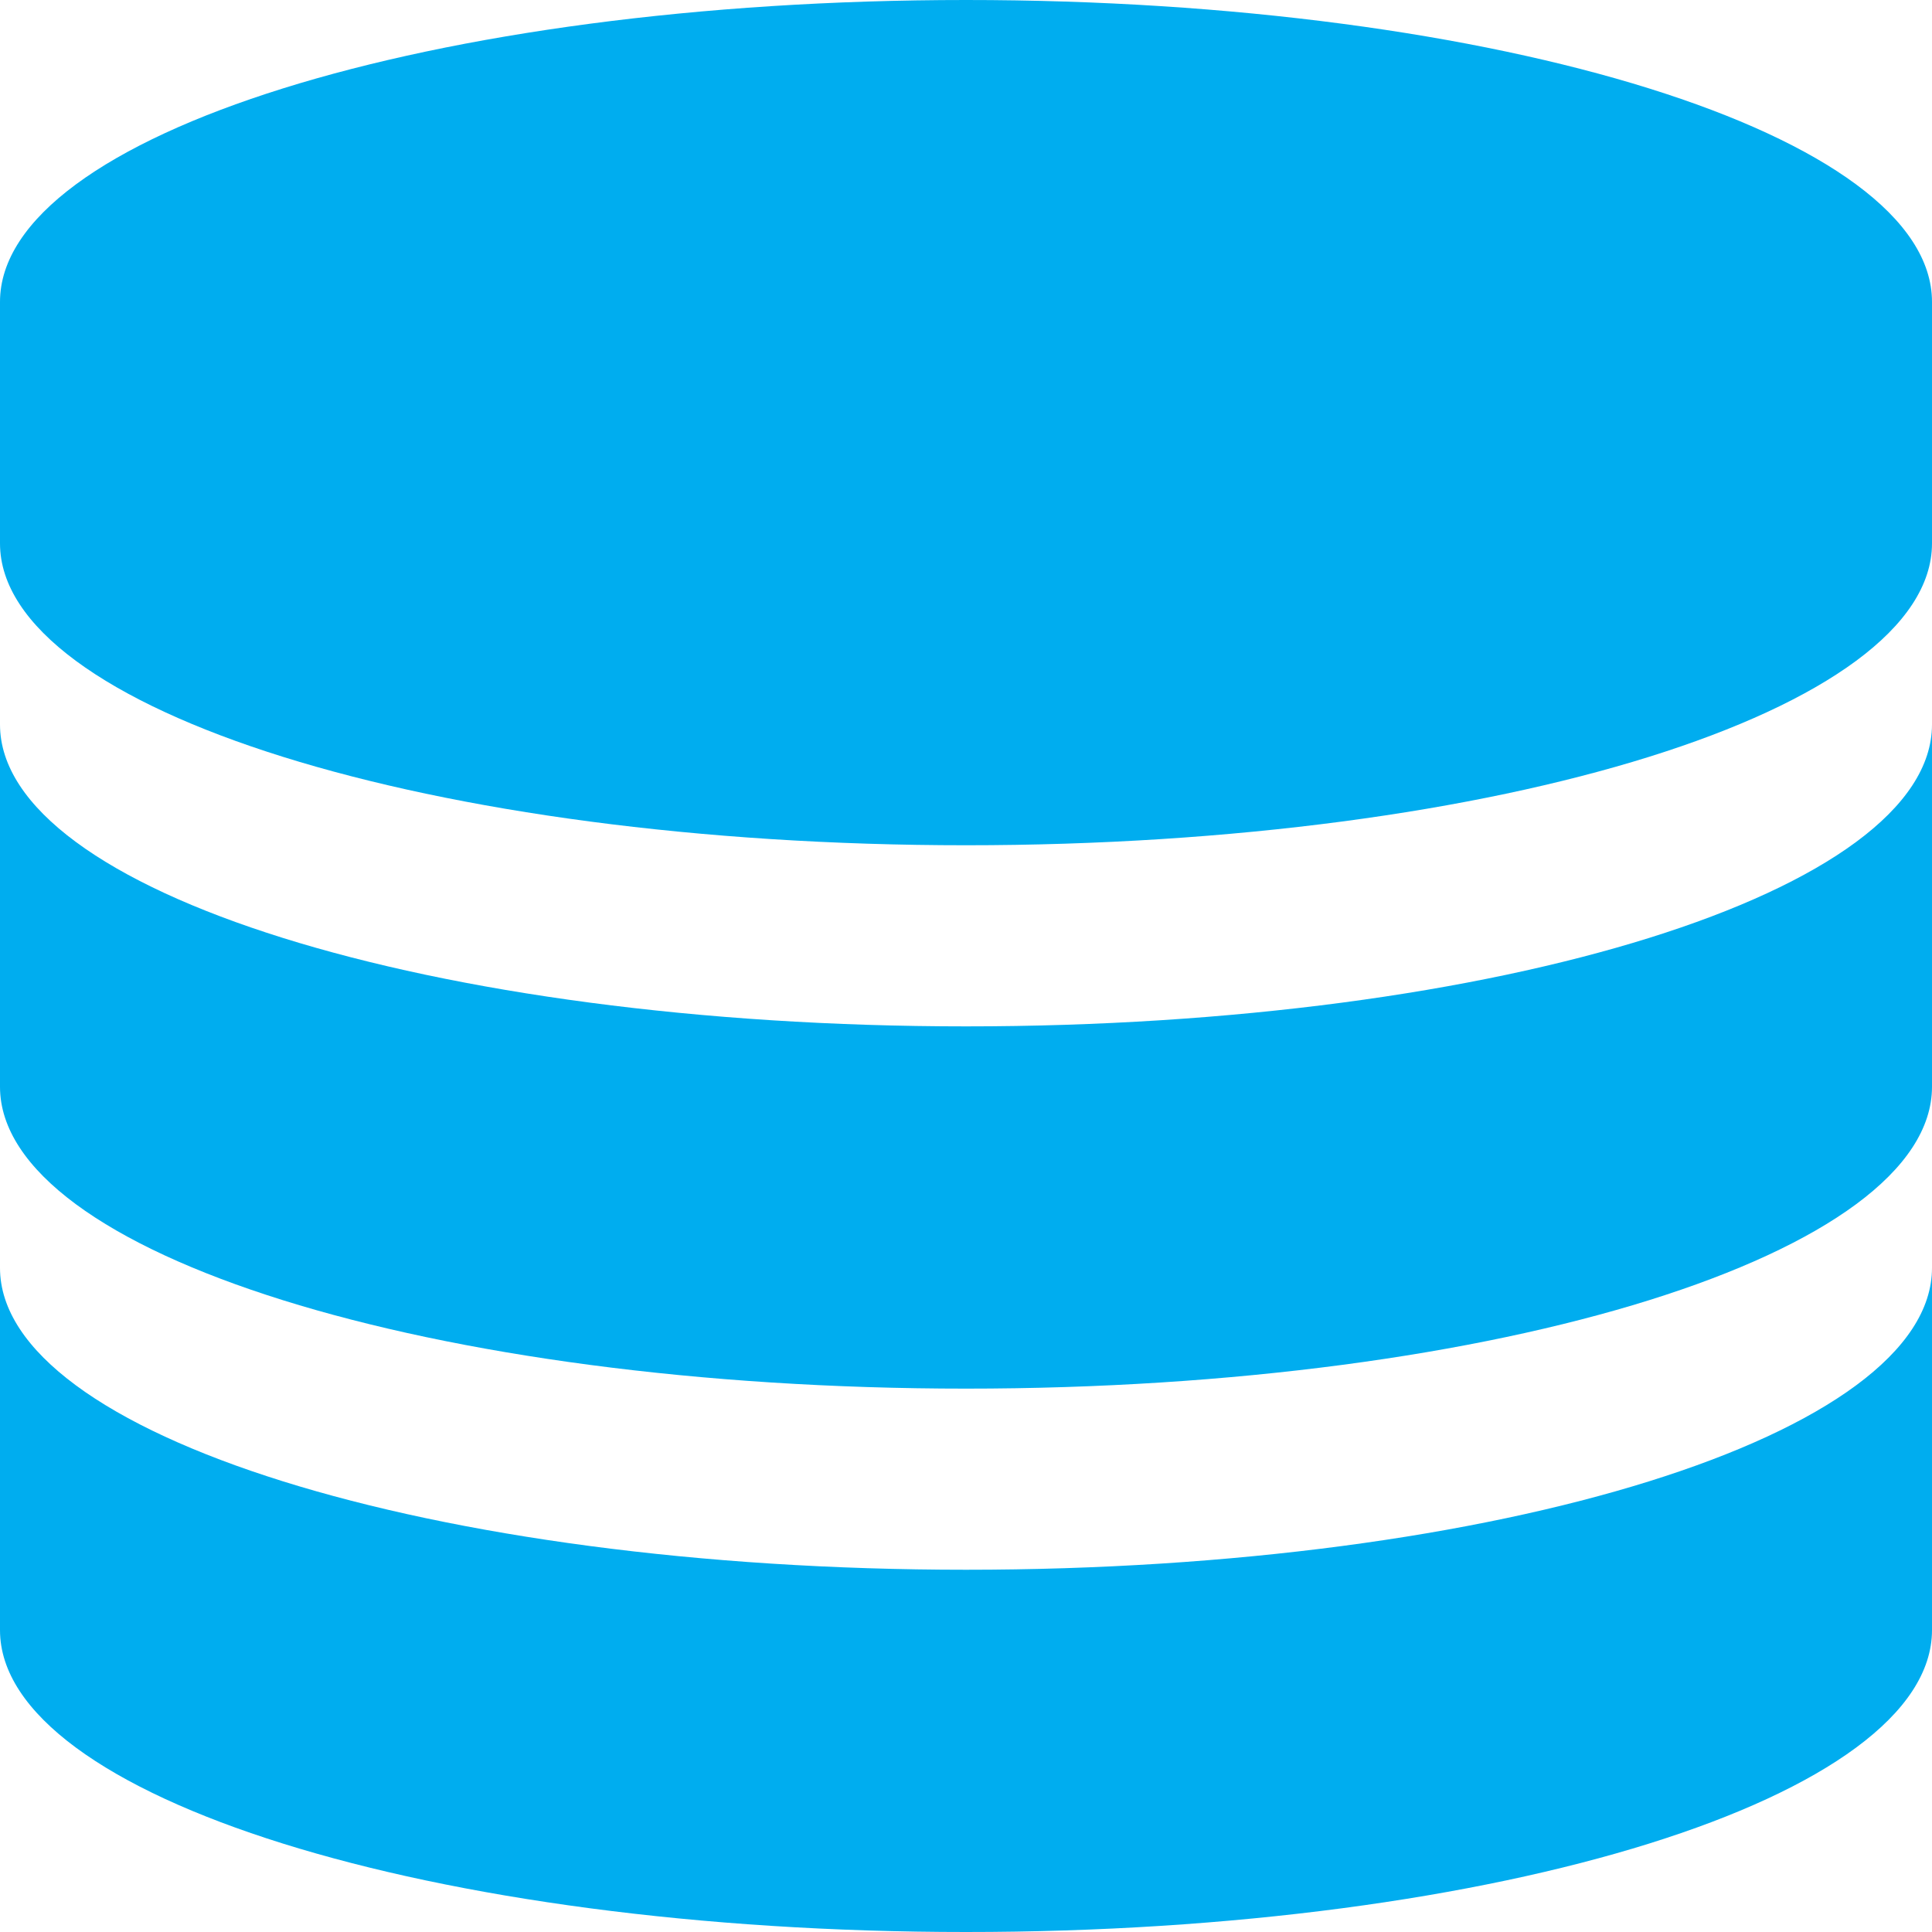
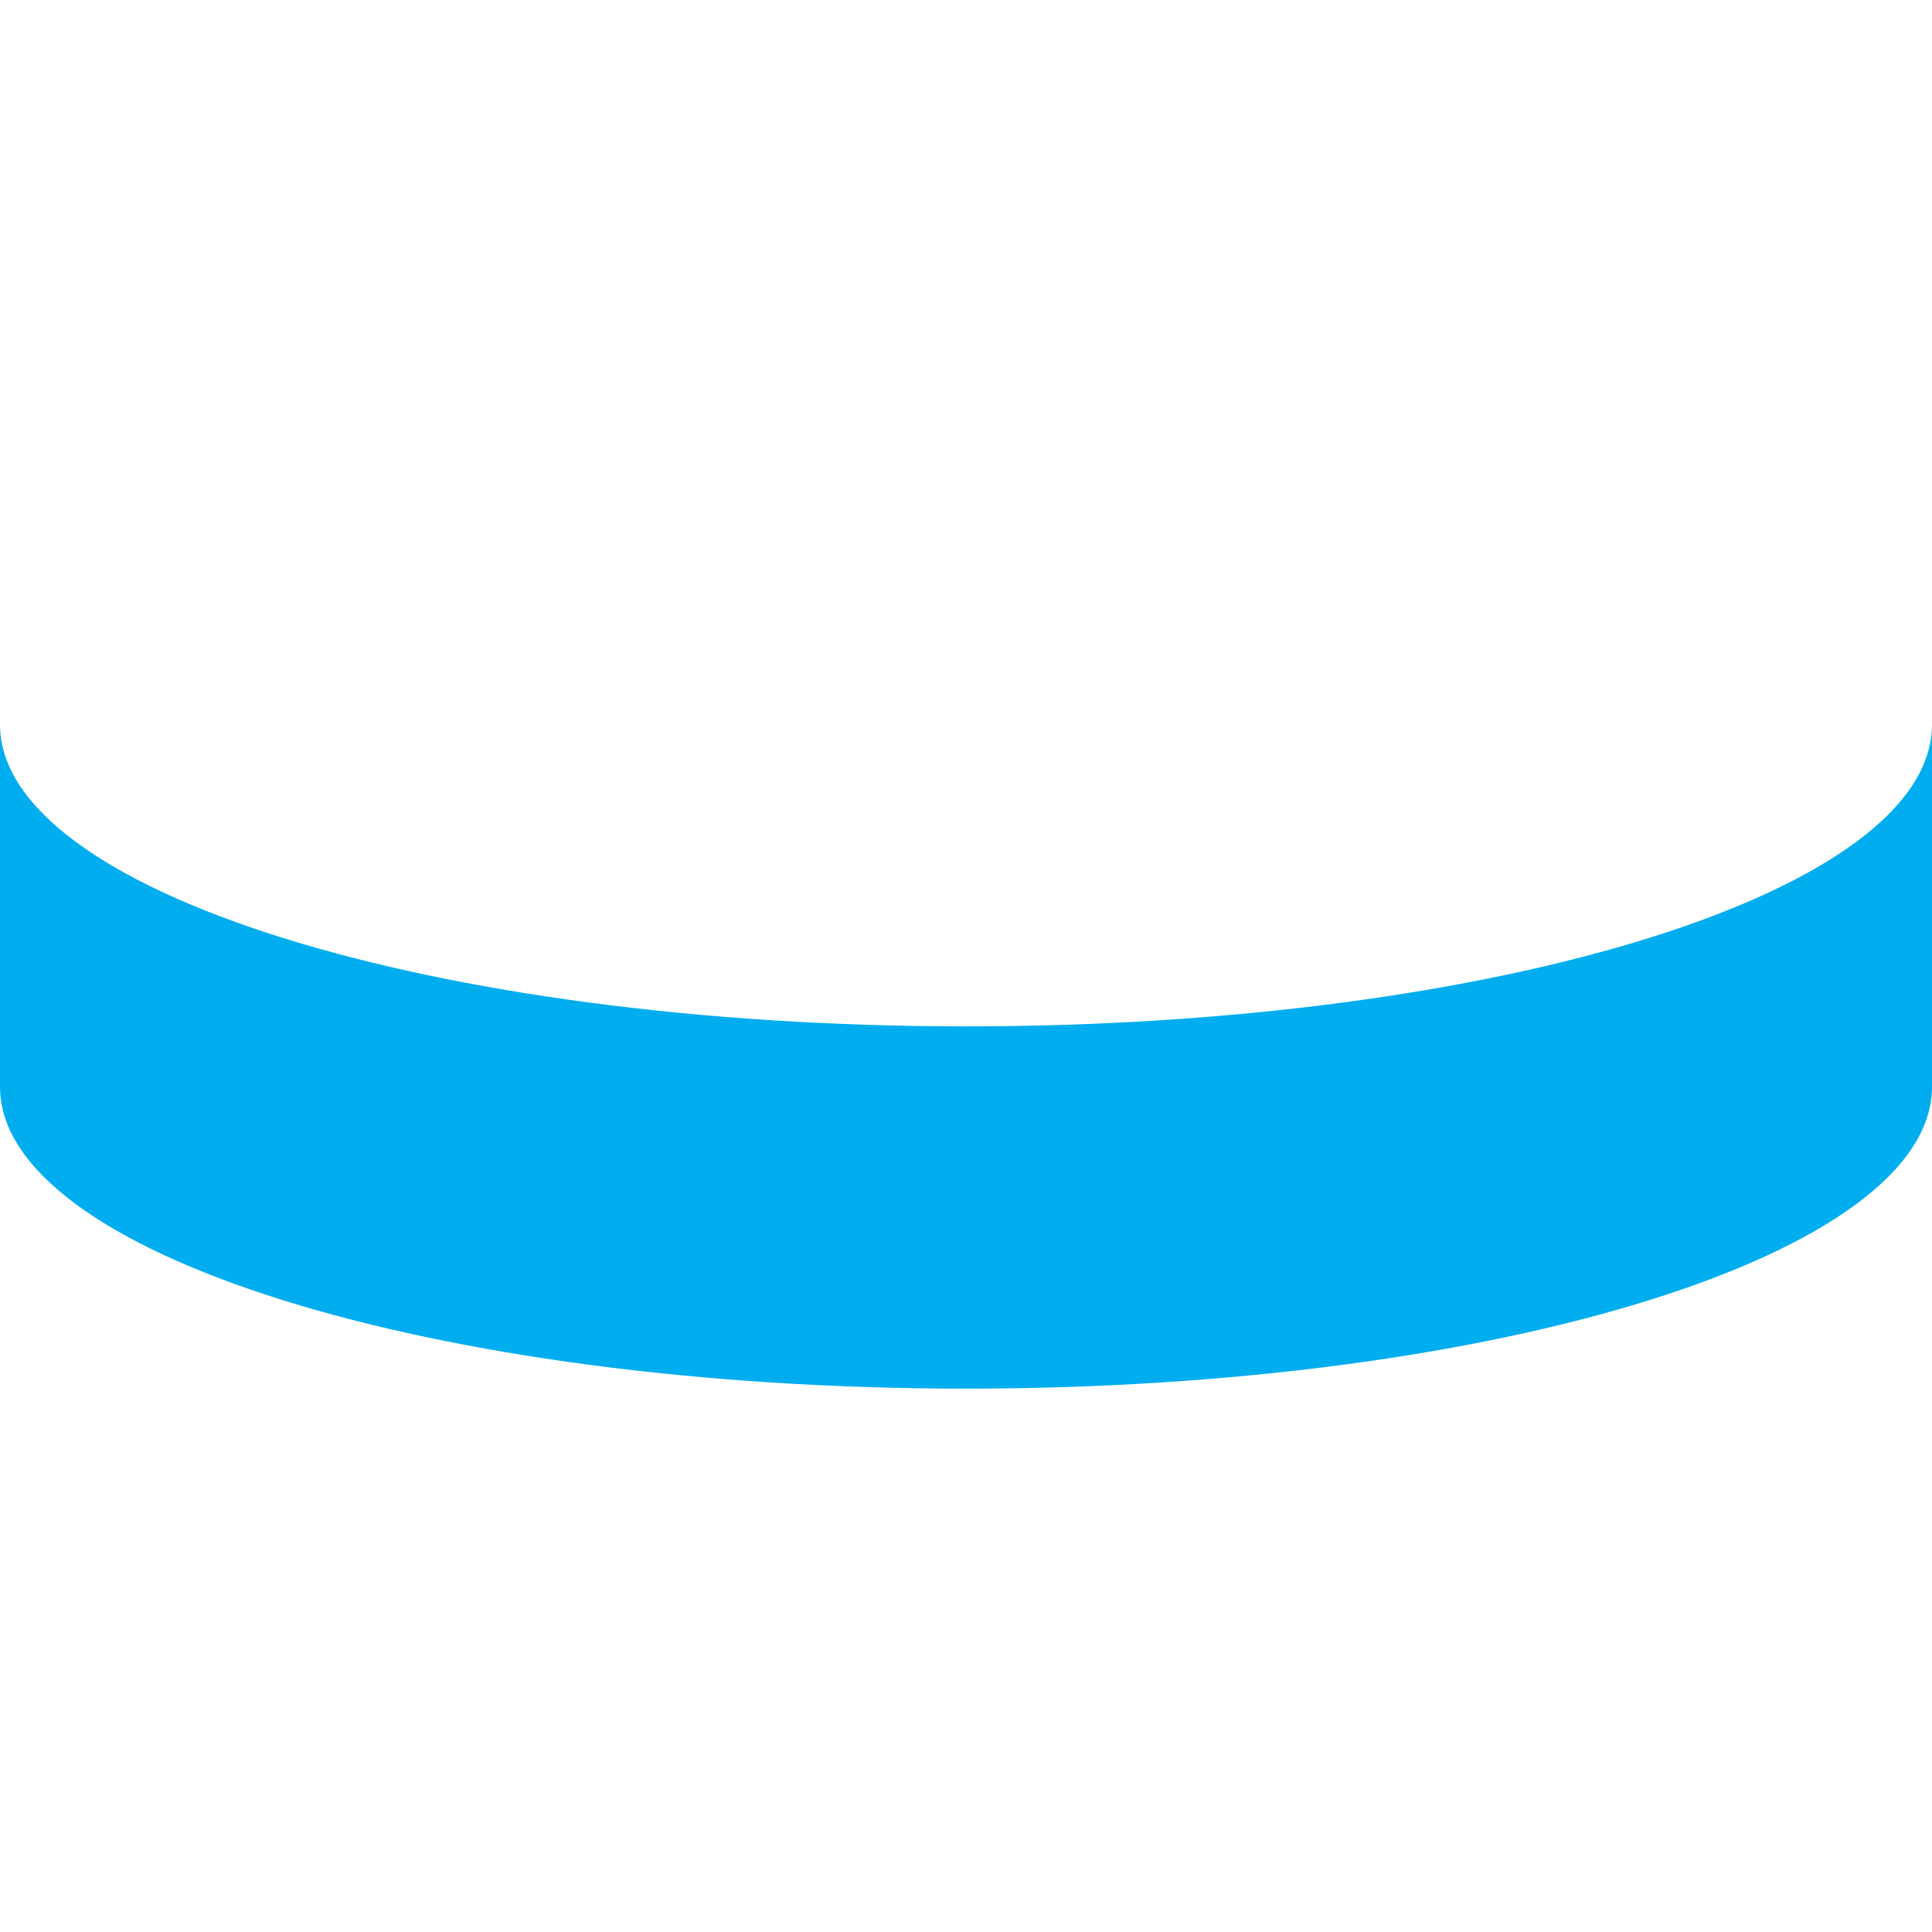
<svg xmlns="http://www.w3.org/2000/svg" version="1.1" id="Layer_1" x="0px" y="0px" viewBox="0 0 16 16" enable-background="new 0 0 16 16" xml:space="preserve">
  <title>management-console-color</title>
-   <path fill="#00ADEF" d="M8,0C3.58,0,0,1.12,0,2.5v2C0,5.88,3.58,7,8,7s8-1.12,8-2.5v-2C16,1.12,12.42,0,8,0z" />
  <path fill="#00ADEF" d="M8,8.5C3.58,8.5,0,7.38,0,6v3c0,1.38,3.58,2.5,8,2.5s8-1.12,8-2.5V6C16,7.38,12.42,8.5,8,8.5z" />
-   <path fill="#00ADEF" d="M8,13c-4.42,0-8-1.12-8-2.5v3C0,14.88,3.58,16,8,16s8-1.12,8-2.5v-3C16,11.88,12.42,13,8,13z" />
</svg>